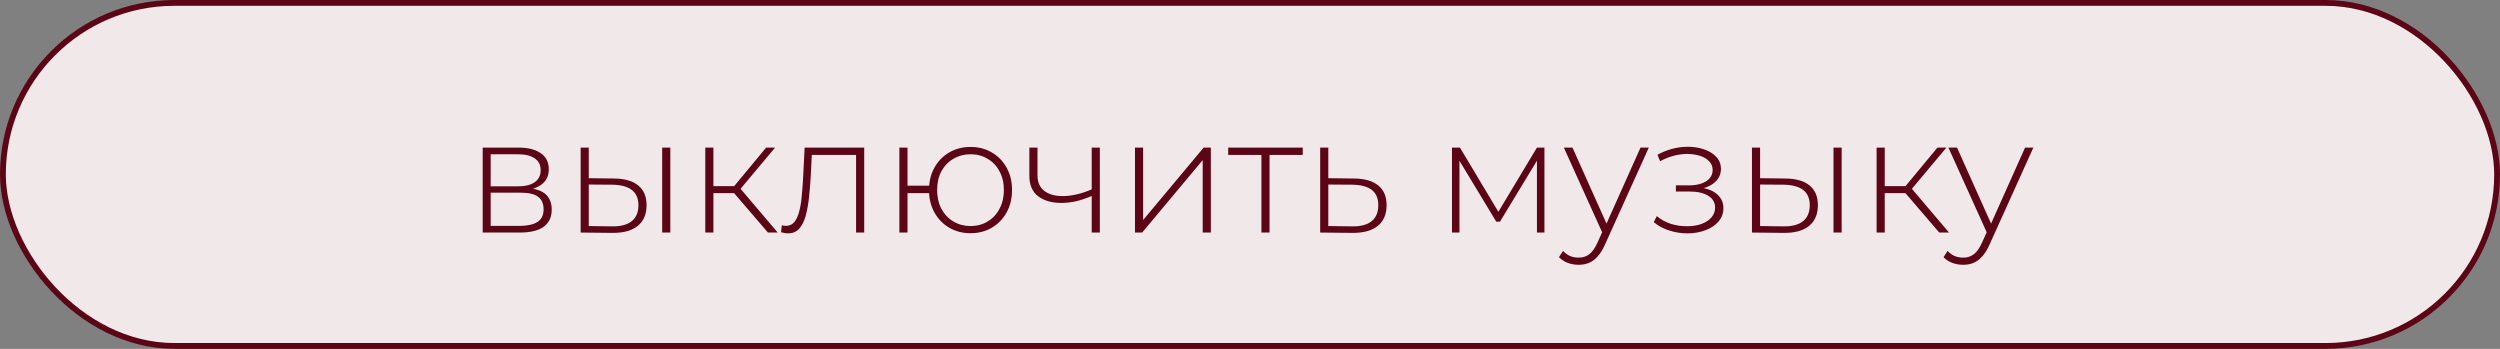
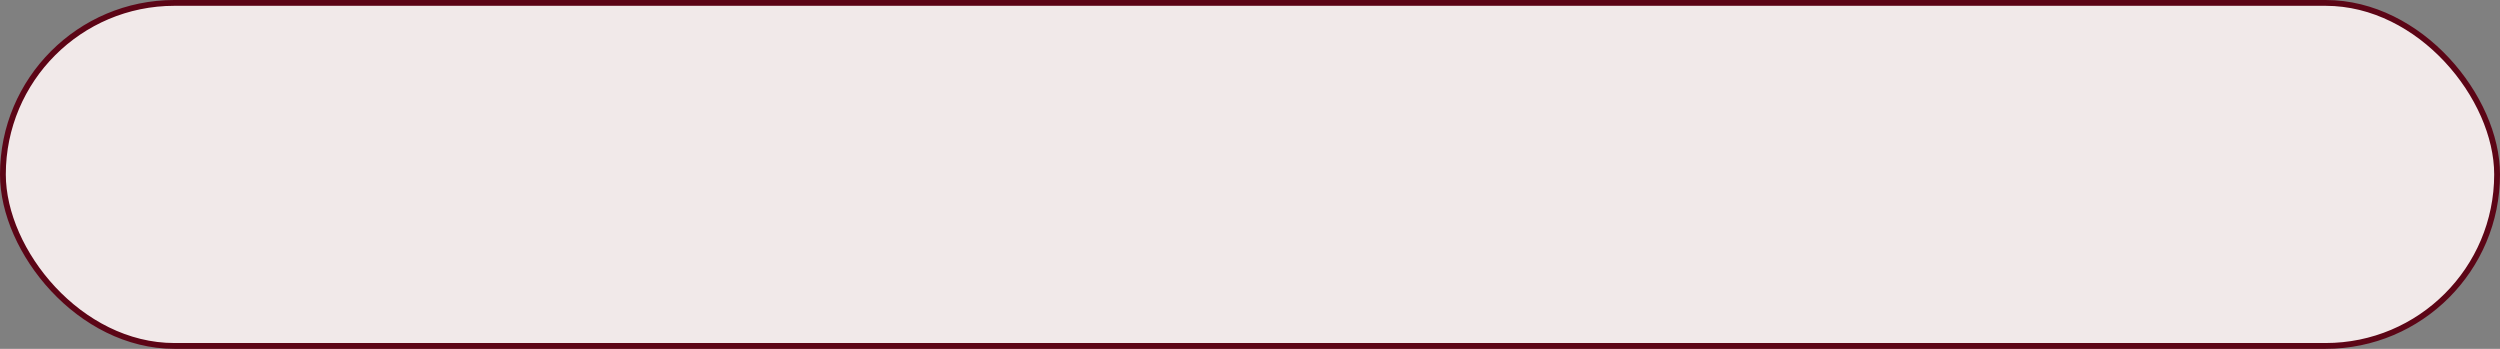
<svg xmlns="http://www.w3.org/2000/svg" width="215" height="30" viewBox="0 0 215 30" fill="none">
  <rect x="0" y="0" width="215" height="30" fill="#808080" stroke="none" />
  <rect x="0.25" y="0.25" width="214.5" height="29.5" rx="14.75" fill="#F1E9E9" stroke="#5C0516" stroke-width="0.5" />
-   <path d="M41.512 20V12.692H44.592C45.395 12.692 46.029 12.851 46.496 13.168C46.963 13.485 47.196 13.947 47.196 14.554C47.196 15.151 46.967 15.604 46.51 15.912C46.062 16.22 45.479 16.374 44.76 16.374L44.956 16.164C45.815 16.164 46.445 16.323 46.846 16.64C47.247 16.957 47.448 17.424 47.448 18.04C47.448 18.665 47.219 19.151 46.762 19.496C46.314 19.832 45.619 20 44.676 20H41.512ZM42.198 19.426H44.662C45.343 19.426 45.861 19.314 46.216 19.09C46.571 18.866 46.748 18.507 46.748 18.012C46.748 17.508 46.589 17.144 46.272 16.92C45.964 16.687 45.465 16.57 44.774 16.57H42.198V19.426ZM42.198 16.024H44.55C45.166 16.024 45.642 15.907 45.978 15.674C46.323 15.441 46.496 15.095 46.496 14.638C46.496 14.181 46.323 13.84 45.978 13.616C45.642 13.383 45.166 13.266 44.55 13.266H42.198V16.024ZM56.948 20V12.692H57.648V20H56.948ZM52.818 15.352C53.733 15.361 54.423 15.562 54.89 15.954C55.366 16.337 55.604 16.901 55.604 17.648C55.604 18.423 55.352 19.015 54.848 19.426C54.344 19.837 53.616 20.037 52.664 20.028L49.934 20V12.692H50.634V15.324L52.818 15.352ZM52.636 19.468C53.383 19.477 53.947 19.328 54.33 19.02C54.712 18.712 54.904 18.255 54.904 17.648C54.904 17.06 54.712 16.621 54.33 16.332C53.956 16.043 53.392 15.893 52.636 15.884L50.634 15.87V19.44L52.636 19.468ZM66.043 20L62.907 16.346L63.495 16.01L66.883 20H66.043ZM60.653 20V12.692H61.353V20H60.653ZM61.129 16.612V16.01H63.425V16.612H61.129ZM63.537 16.416L62.893 16.304L65.889 12.692H66.659L63.537 16.416ZM67.168 19.972L67.238 19.37C67.294 19.379 67.35 19.393 67.406 19.412C67.471 19.421 67.527 19.426 67.574 19.426C67.891 19.426 68.143 19.309 68.33 19.076C68.516 18.833 68.656 18.511 68.75 18.11C68.852 17.709 68.922 17.256 68.96 16.752C69.006 16.248 69.044 15.735 69.072 15.212L69.198 12.692H74.322V20H73.622V13.098L73.818 13.322H69.646L69.828 13.084L69.716 15.268C69.678 15.903 69.627 16.509 69.562 17.088C69.496 17.667 69.398 18.18 69.268 18.628C69.137 19.076 68.95 19.431 68.708 19.692C68.465 19.944 68.152 20.07 67.77 20.07C67.676 20.07 67.578 20.061 67.476 20.042C67.382 20.023 67.28 20 67.168 19.972ZM77.346 20V12.692H78.046V15.968H80.286V16.612H78.046V20H77.346ZM83.464 20.056C82.783 20.056 82.171 19.897 81.63 19.58C81.089 19.263 80.664 18.824 80.356 18.264C80.048 17.704 79.894 17.065 79.894 16.346C79.894 15.618 80.048 14.979 80.356 14.428C80.664 13.868 81.089 13.429 81.63 13.112C82.171 12.795 82.783 12.636 83.464 12.636C84.155 12.636 84.766 12.795 85.298 13.112C85.839 13.429 86.264 13.868 86.572 14.428C86.88 14.979 87.034 15.618 87.034 16.346C87.034 17.065 86.88 17.704 86.572 18.264C86.264 18.824 85.839 19.263 85.298 19.58C84.766 19.897 84.155 20.056 83.464 20.056ZM83.464 19.44C84.015 19.44 84.505 19.309 84.934 19.048C85.373 18.787 85.713 18.423 85.956 17.956C86.208 17.489 86.334 16.953 86.334 16.346C86.334 15.73 86.208 15.193 85.956 14.736C85.713 14.269 85.373 13.91 84.934 13.658C84.505 13.397 84.015 13.266 83.464 13.266C82.923 13.266 82.433 13.397 81.994 13.658C81.555 13.91 81.21 14.269 80.958 14.736C80.715 15.193 80.594 15.73 80.594 16.346C80.594 16.953 80.715 17.489 80.958 17.956C81.21 18.423 81.555 18.787 81.994 19.048C82.433 19.309 82.923 19.44 83.464 19.44ZM93.956 16.822C93.499 17.027 93.042 17.186 92.584 17.298C92.136 17.401 91.702 17.452 91.282 17.452C90.452 17.452 89.784 17.261 89.28 16.878C88.776 16.486 88.524 15.903 88.524 15.128V12.692H89.224V15.086C89.224 15.674 89.42 16.117 89.812 16.416C90.204 16.715 90.727 16.864 91.38 16.864C91.772 16.864 92.188 16.813 92.626 16.71C93.065 16.607 93.513 16.453 93.97 16.248L93.956 16.822ZM93.886 20V12.692H94.586V20H93.886ZM97.608 20V12.692H98.308V18.922L103.516 12.692H104.132V20H103.432V13.77L98.224 20H97.608ZM108.481 20V13.112L108.677 13.322H105.625V12.692H112.037V13.322H108.985L109.181 13.112V20H108.481ZM116.461 15.352C117.367 15.361 118.057 15.562 118.533 15.954C119.009 16.337 119.247 16.901 119.247 17.648C119.247 18.423 118.995 19.015 118.491 19.426C117.987 19.837 117.255 20.037 116.293 20.028L113.535 20V12.692H114.235V15.324L116.461 15.352ZM116.279 19.468C117.026 19.477 117.586 19.328 117.959 19.02C118.342 18.712 118.533 18.255 118.533 17.648C118.533 17.06 118.347 16.621 117.973 16.332C117.6 16.043 117.035 15.893 116.279 15.884L114.235 15.87V19.44L116.279 19.468ZM124.869 20V12.692H125.555L129.013 18.474H128.705L132.177 12.692H132.821V20H132.177V13.532L132.317 13.588L128.999 19.062H128.677L125.345 13.546L125.513 13.518V20H124.869ZM135.764 22.772C135.428 22.772 135.111 22.716 134.812 22.604C134.523 22.492 134.275 22.329 134.07 22.114L134.42 21.582C134.607 21.778 134.807 21.923 135.022 22.016C135.246 22.109 135.498 22.156 135.778 22.156C136.114 22.156 136.408 22.063 136.66 21.876C136.921 21.689 137.164 21.349 137.388 20.854L137.892 19.734L137.99 19.608L141.084 12.692H141.798L138.046 20.994C137.85 21.442 137.635 21.792 137.402 22.044C137.178 22.305 136.931 22.492 136.66 22.604C136.389 22.716 136.091 22.772 135.764 22.772ZM137.878 20.182L134.49 12.692H135.232L138.312 19.566L137.878 20.182ZM145.105 20.07C144.601 20.07 144.092 19.991 143.579 19.832C143.066 19.673 142.613 19.431 142.221 19.104L142.487 18.586C142.842 18.885 143.252 19.109 143.719 19.258C144.186 19.398 144.652 19.463 145.119 19.454C145.595 19.454 146.01 19.384 146.365 19.244C146.729 19.104 147.009 18.913 147.205 18.67C147.401 18.427 147.499 18.157 147.499 17.858C147.499 17.419 147.303 17.079 146.911 16.836C146.519 16.593 145.982 16.472 145.301 16.472H144.125V15.94H145.273C145.665 15.94 146.01 15.889 146.309 15.786C146.617 15.683 146.855 15.534 147.023 15.338C147.2 15.133 147.289 14.895 147.289 14.624C147.289 14.325 147.186 14.073 146.981 13.868C146.785 13.653 146.514 13.495 146.169 13.392C145.833 13.289 145.455 13.238 145.035 13.238C144.671 13.247 144.293 13.303 143.901 13.406C143.518 13.509 143.14 13.663 142.767 13.868L142.543 13.308C142.954 13.084 143.369 12.916 143.789 12.804C144.209 12.692 144.634 12.631 145.063 12.622C145.604 12.613 146.099 12.687 146.547 12.846C146.995 12.995 147.35 13.215 147.611 13.504C147.872 13.784 148.003 14.125 148.003 14.526C148.003 14.89 147.891 15.207 147.667 15.478C147.452 15.739 147.154 15.945 146.771 16.094C146.398 16.243 145.978 16.318 145.511 16.318L145.567 16.094C146.407 16.094 147.056 16.257 147.513 16.584C147.98 16.911 148.213 17.349 148.213 17.9C148.213 18.339 148.073 18.721 147.793 19.048C147.513 19.375 147.135 19.627 146.659 19.804C146.192 19.981 145.674 20.07 145.105 20.07ZM157.682 20V12.692H158.382V20H157.682ZM153.552 15.352C154.467 15.361 155.158 15.562 155.624 15.954C156.1 16.337 156.338 16.901 156.338 17.648C156.338 18.423 156.086 19.015 155.582 19.426C155.078 19.837 154.35 20.037 153.398 20.028L150.668 20V12.692H151.368V15.324L153.552 15.352ZM153.37 19.468C154.117 19.477 154.682 19.328 155.064 19.02C155.447 18.712 155.638 18.255 155.638 17.648C155.638 17.06 155.447 16.621 155.064 16.332C154.691 16.043 154.126 15.893 153.37 15.884L151.368 15.87V19.44L153.37 19.468ZM166.777 20L163.641 16.346L164.229 16.01L167.617 20H166.777ZM161.387 20V12.692H162.087V20H161.387ZM161.863 16.612V16.01H164.159V16.612H161.863ZM164.271 16.416L163.627 16.304L166.623 12.692H167.393L164.271 16.416ZM168.836 22.772C168.5 22.772 168.183 22.716 167.884 22.604C167.595 22.492 167.348 22.329 167.142 22.114L167.492 21.582C167.679 21.778 167.88 21.923 168.094 22.016C168.318 22.109 168.57 22.156 168.85 22.156C169.186 22.156 169.48 22.063 169.732 21.876C169.994 21.689 170.236 21.349 170.46 20.854L170.964 19.734L171.062 19.608L174.156 12.692H174.87L171.118 20.994C170.922 21.442 170.708 21.792 170.474 22.044C170.25 22.305 170.003 22.492 169.732 22.604C169.462 22.716 169.163 22.772 168.836 22.772ZM170.95 20.182L167.562 12.692H168.304L171.384 19.566L170.95 20.182Z" fill="#5C0516" />
</svg>